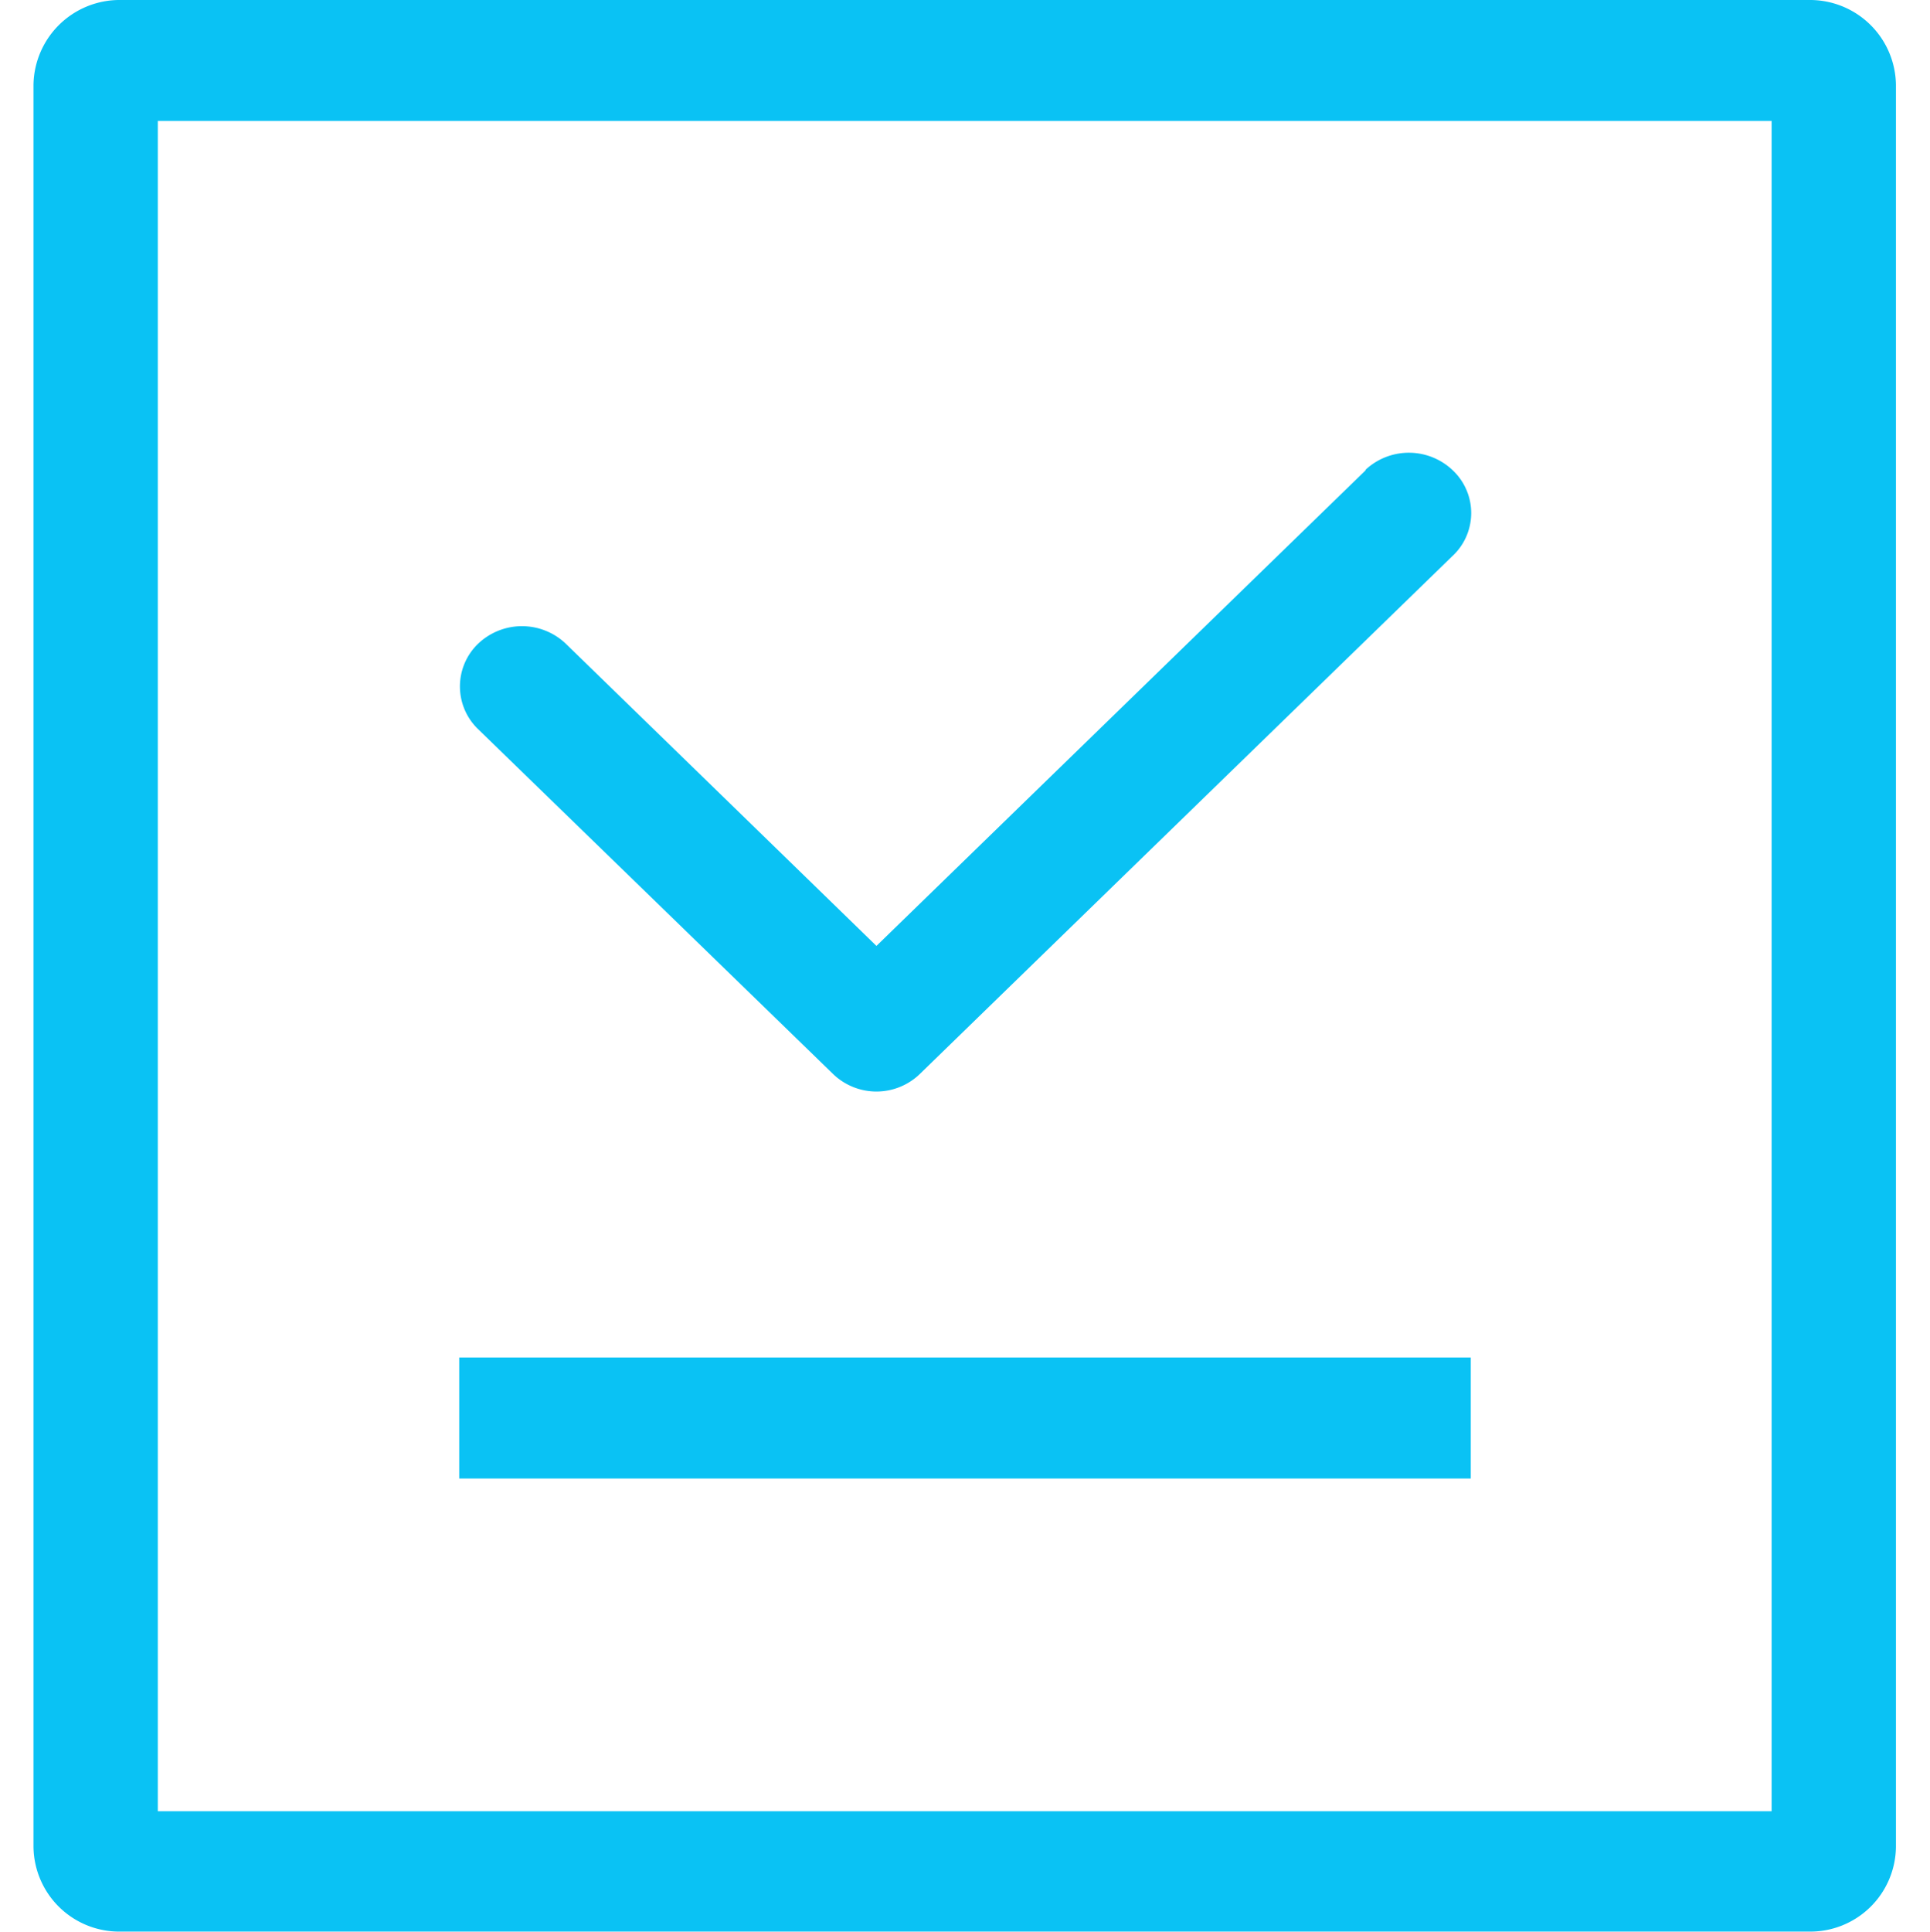
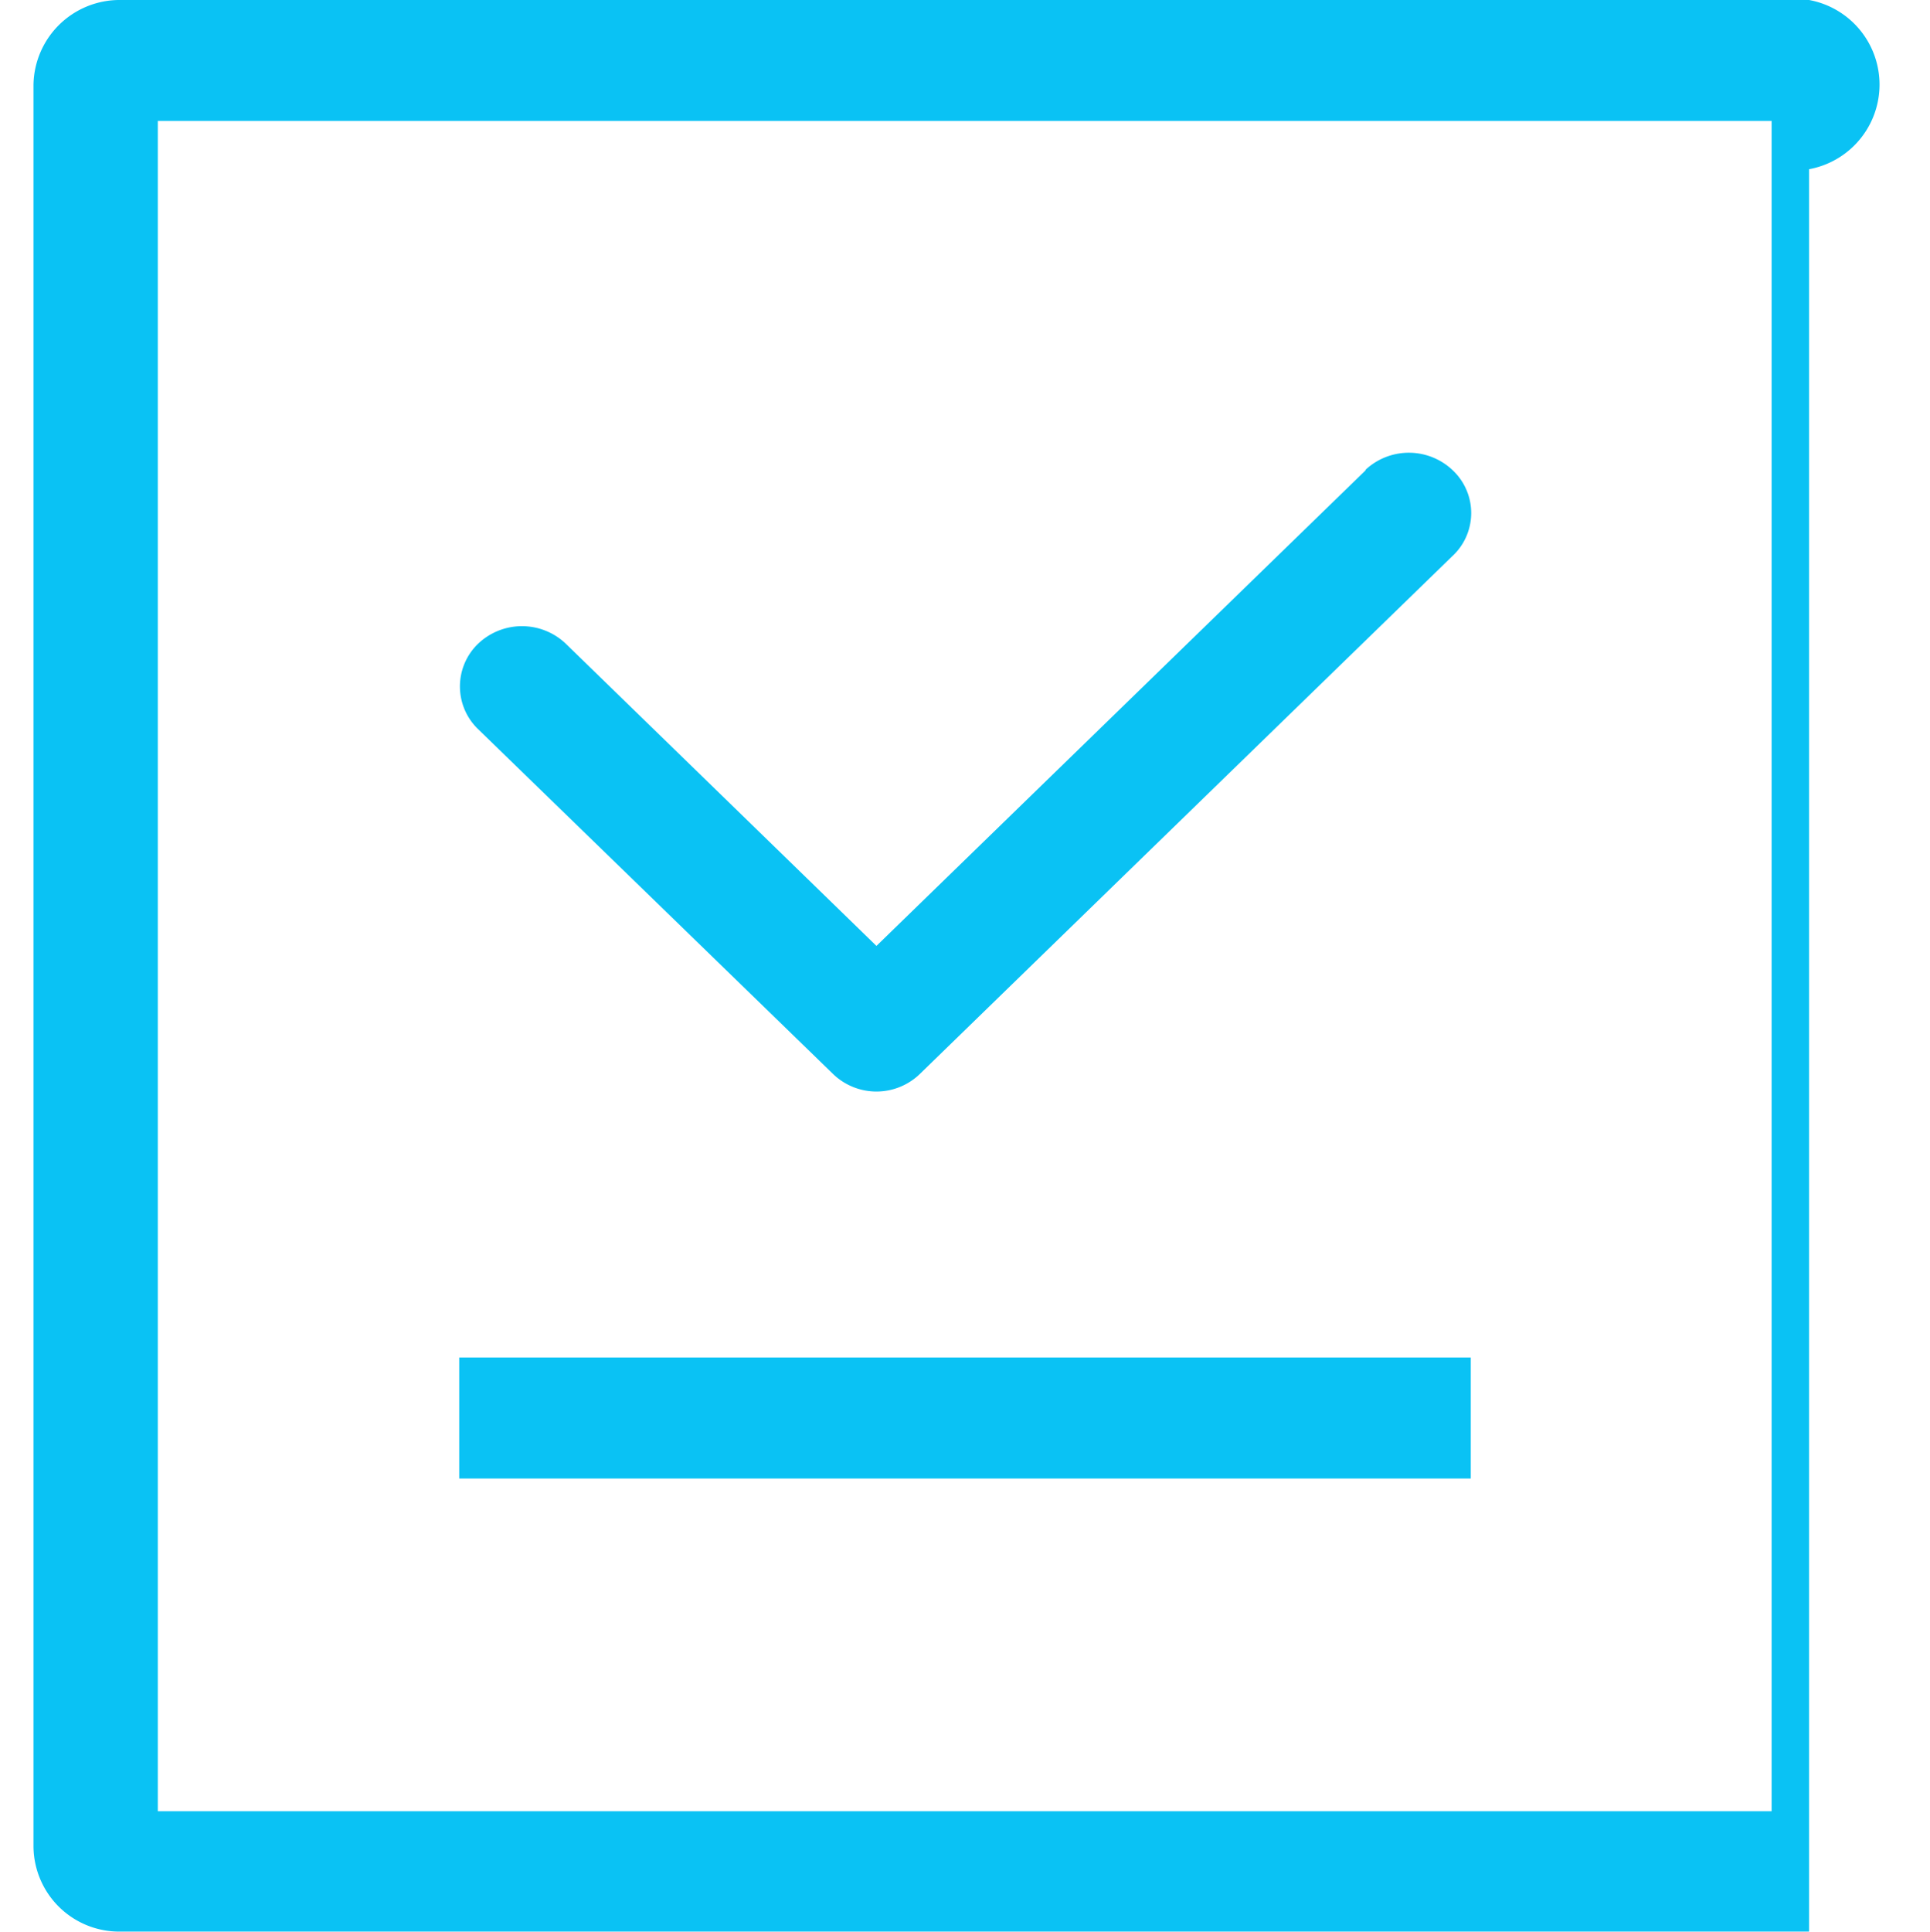
<svg xmlns="http://www.w3.org/2000/svg" width="34" height="34.03" viewBox="0 0 34 34.03">
  <defs>
    <style>
      .cls-1 {
        fill: #0ac2f4;
        fill-rule: evenodd;
      }
    </style>
  </defs>
-   <path id="形状_18" data-name="形状 18" class="cls-1" d="M1268.48,3426.88h-29.74a1.518,1.518,0,0,0-1.54,1.49h0v31.04a1.511,1.511,0,0,0,1.54,1.49h29.74a1.509,1.509,0,0,0,1.53-1.49v-31.04A1.515,1.515,0,0,0,1268.48,3426.88Zm-0.66,31.9h-28.43v-29.77h28.43v29.77Zm-16.54-12.99a1.1,1.1,0,0,0,1.54,0l9.37-9.11a1.034,1.034,0,0,0,.03-1.5,1.121,1.121,0,0,0-1.55-.03,0.053,0.053,0,0,1-.02.03l-8.6,8.36-5.48-5.33a1.12,1.12,0,0,0-1.55.02,1.044,1.044,0,0,0,0,1.48Zm-6.58,5h17.82v2.13H1244.7v-2.13Z" transform="translate(-1236.61 -3426.88)" />
+   <path id="形状_18" data-name="形状 18" class="cls-1" d="M1268.48,3426.88h-29.74a1.518,1.518,0,0,0-1.54,1.49h0v31.04a1.511,1.511,0,0,0,1.54,1.49h29.74v-31.04A1.515,1.515,0,0,0,1268.48,3426.88Zm-0.66,31.9h-28.43v-29.77h28.43v29.77Zm-16.54-12.99a1.1,1.1,0,0,0,1.54,0l9.37-9.11a1.034,1.034,0,0,0,.03-1.5,1.121,1.121,0,0,0-1.55-.03,0.053,0.053,0,0,1-.02.03l-8.6,8.36-5.48-5.33a1.12,1.12,0,0,0-1.55.02,1.044,1.044,0,0,0,0,1.48Zm-6.58,5h17.82v2.13H1244.7v-2.13Z" transform="translate(-1236.61 -3426.88)" />
</svg>